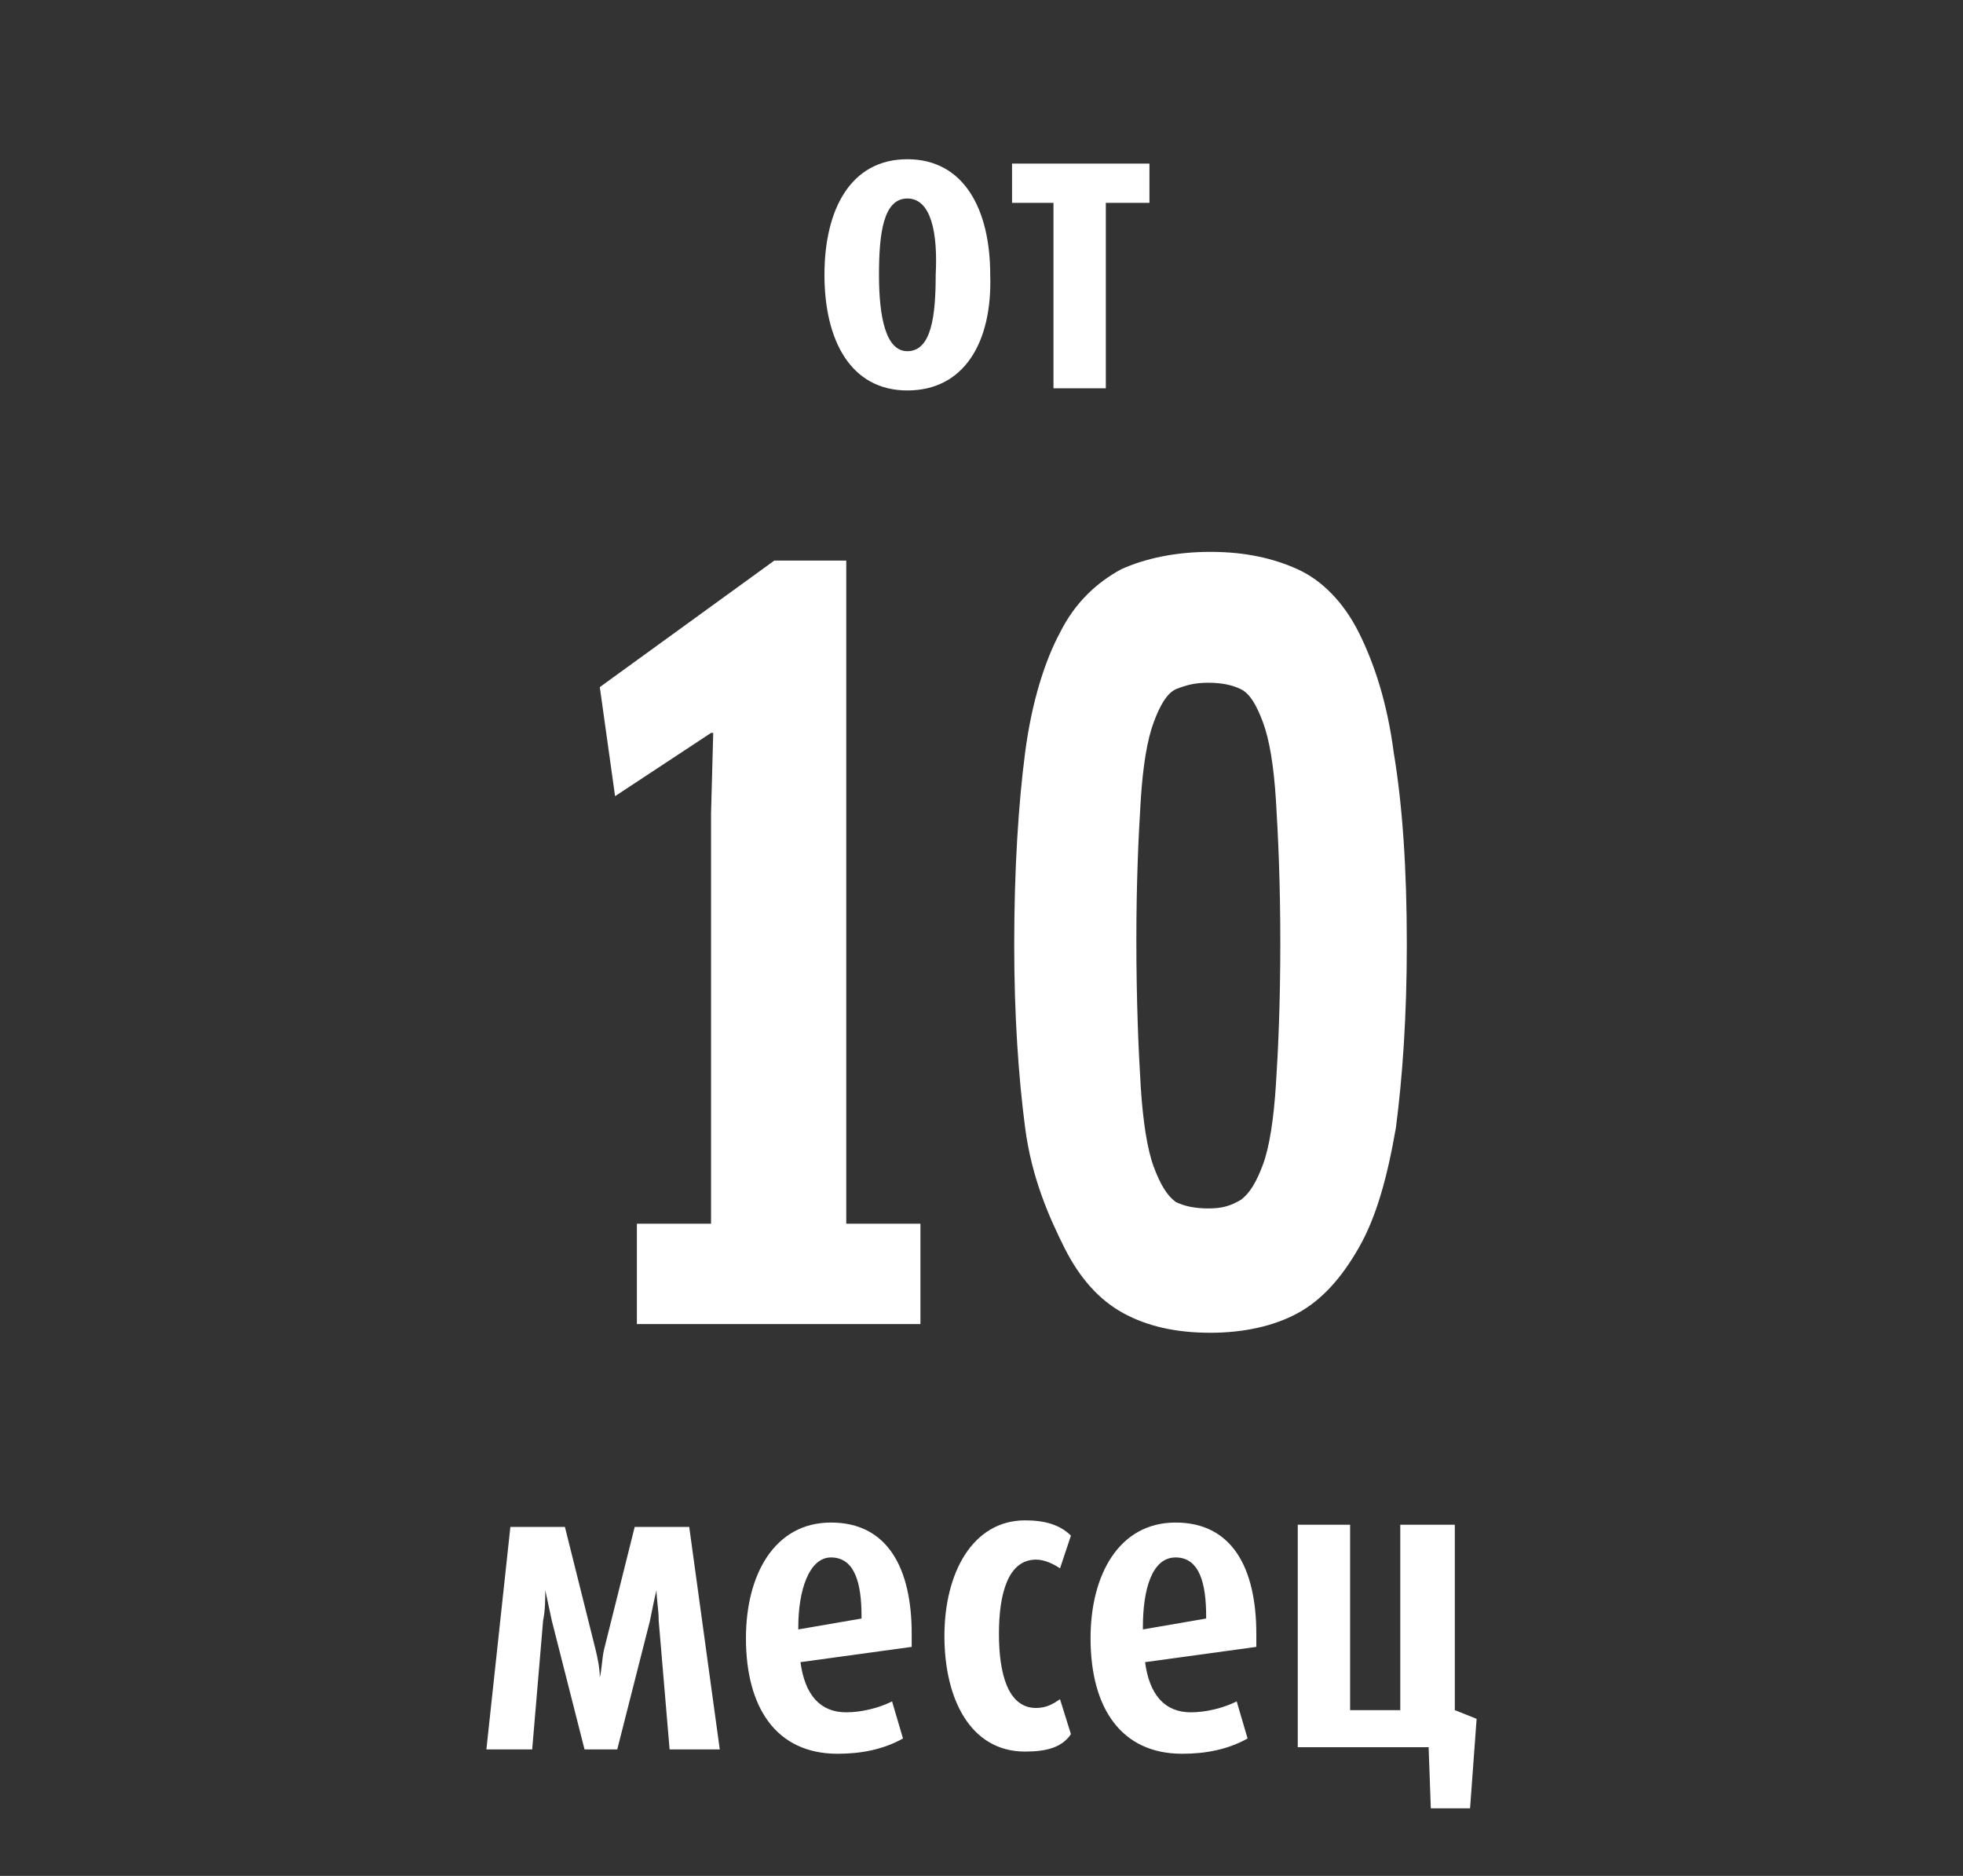
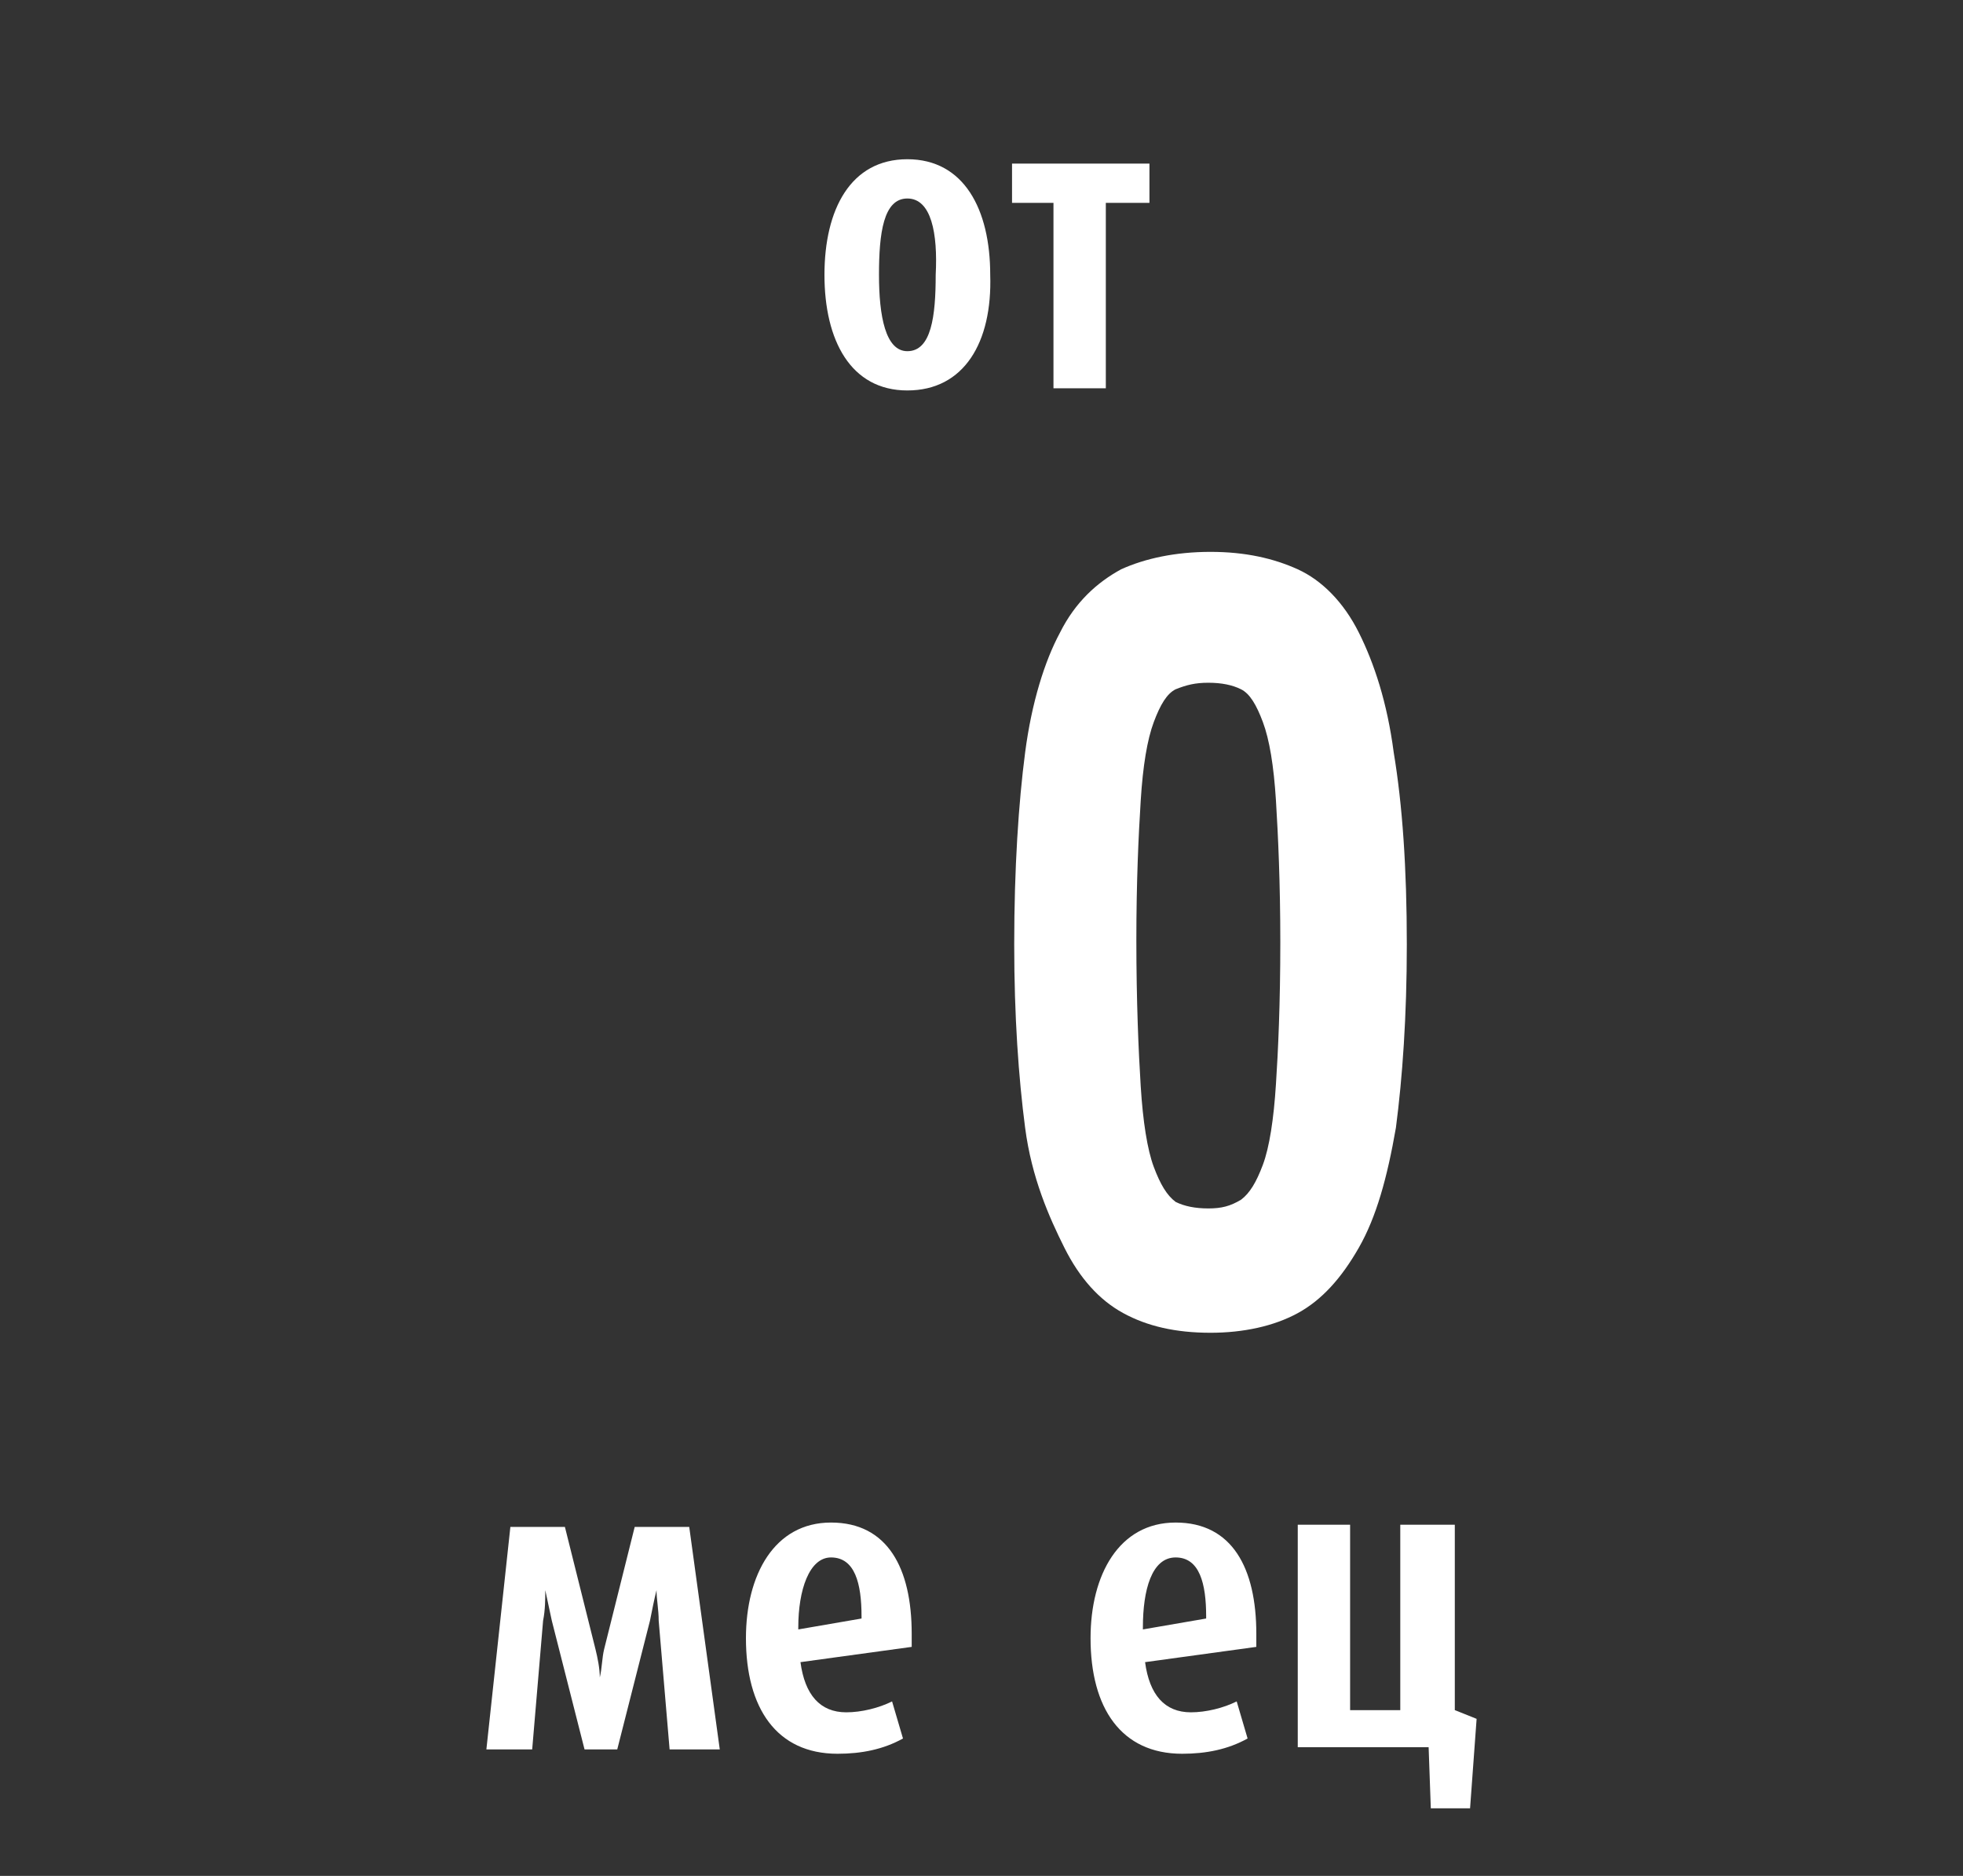
<svg xmlns="http://www.w3.org/2000/svg" version="1.1" id="Ebene_1" x="0px" y="0px" width="90px" height="86px" viewBox="0 0 90 86" style="enable-background:new 0 0 90 86;" xml:space="preserve">
  <rect x="0" y="0" width="90" height="86" fill="#333333" stroke="none" />
  <style type="text/css">
	.st0{fill:#FFFFFF;}
</style>
  <g>
    <path class="st0" d="M41.6,17.9c-2.6,0-3.8-2.3-3.8-5.3c0-3,1.2-5.3,3.8-5.3c2.6,0,3.8,2.3,3.8,5.3C45.5,15.7,44.2,17.9,41.6,17.9z    M41.6,9.1c-1.1,0-1.3,1.6-1.3,3.5c0,1.9,0.3,3.5,1.3,3.5c1.1,0,1.3-1.6,1.3-3.5C43,10.7,42.7,9.1,41.6,9.1z" />
    <path class="st0" d="M50.7,9.3v8.5h-2.4V9.3h-1.9V7.5h6.3v1.8H50.7z" />
  </g>
  <g>
    <path class="st0" d="M30.7,80.2l-0.5-5.9c0-0.5-0.1-1-0.1-1.4h0c-0.1,0.4-0.2,0.9-0.3,1.4l-1.5,5.9h-1.5l-1.5-5.9   c-0.1-0.5-0.2-0.9-0.3-1.4h0c0,0.4,0,0.9-0.1,1.4l-0.5,5.9h-2.1l1.1-10.2h2.5l1.4,5.6c0.1,0.4,0.2,0.9,0.2,1.3h0   c0.1-0.4,0.1-0.9,0.2-1.3l1.4-5.6h2.5L33,80.2H30.7z" />
    <path class="st0" d="M36.7,76.2c0.2,1.5,0.9,2.3,2.1,2.3c0.7,0,1.5-0.2,2.1-0.5l0.5,1.7c-0.9,0.5-1.9,0.7-3,0.7   c-2.8,0-4.2-2.1-4.2-5.3c0-2.9,1.3-5.3,3.9-5.3c2.6,0,3.7,2.1,3.7,5.1c0,0.2,0,0.4,0,0.6L36.7,76.2z M39.5,74.1   c0-1.5-0.3-2.7-1.4-2.7c-1,0-1.5,1.5-1.5,3.2v0.1l2.9-0.5V74.1z" />
-     <path class="st0" d="M47,80.3c-2.5,0-3.7-2.4-3.7-5.3c0-2.9,1.3-5.3,3.7-5.3c0.9,0,1.6,0.2,2.1,0.7l-0.5,1.5   c-0.3-0.2-0.7-0.4-1.1-0.4c-1.3,0-1.7,1.6-1.7,3.4s0.4,3.4,1.7,3.4c0.5,0,0.8-0.2,1.1-0.4l0.5,1.6C48.7,80.1,48,80.3,47,80.3z" />
    <path class="st0" d="M52.5,76.2c0.2,1.5,0.9,2.3,2.1,2.3c0.7,0,1.5-0.2,2.1-0.5l0.5,1.7c-0.9,0.5-1.9,0.7-3,0.7   c-2.8,0-4.2-2.1-4.2-5.3c0-2.9,1.3-5.3,3.9-5.3c2.6,0,3.7,2.1,3.7,5.1c0,0.2,0,0.4,0,0.6L52.5,76.2z M55.3,74.1   c0-1.5-0.3-2.7-1.4-2.7s-1.5,1.5-1.5,3.2v0.1l2.9-0.5V74.1z" />
    <path class="st0" d="M67.4,82.9h-1.8l-0.1-2.8h-6V69.9h2.4v8.5h2.3v-8.5h2.5v8.5l1,0.4L67.4,82.9z" />
  </g>
  <g>
-     <path class="st0" d="M29.2,56.1h3.4V37.3l0.1-3.7l-0.1,0l-4.4,2.9l-0.7-5l8-5.8h3.3v30.4h3.4v4.6H29.2V56.1z" />
    <path class="st0" d="M64.5,43.3c0,3.3-0.2,6.1-0.5,8.4c-0.4,2.3-0.9,4.1-1.7,5.5s-1.7,2.4-2.8,3c-1.1,0.6-2.5,0.9-4,0.9   c-1.6,0-2.9-0.3-4-0.9c-1.1-0.6-2-1.6-2.7-3S47.3,54,47,51.7c-0.3-2.3-0.5-5.1-0.5-8.4c0-3.5,0.2-6.5,0.5-8.8   c0.3-2.3,0.9-4.2,1.6-5.5c0.7-1.4,1.7-2.3,2.8-2.9c1.1-0.5,2.5-0.8,4.1-0.8c1.6,0,2.9,0.3,4,0.8c1.1,0.5,2.1,1.5,2.8,2.9   c0.7,1.4,1.3,3.2,1.6,5.5C64.3,36.9,64.5,39.8,64.5,43.3z M58.7,43.2c0-2.7-0.1-4.9-0.2-6.5c-0.1-1.6-0.3-2.8-0.6-3.6   c-0.3-0.8-0.6-1.3-1-1.5c-0.4-0.2-0.9-0.3-1.5-0.3c-0.6,0-1,0.1-1.5,0.3c-0.4,0.2-0.7,0.7-1,1.5c-0.3,0.8-0.5,2-0.6,3.6   c-0.1,1.6-0.2,3.7-0.2,6.4c0,2.8,0.1,5.1,0.2,6.7c0.1,1.6,0.3,2.9,0.6,3.7c0.3,0.8,0.6,1.3,1,1.6c0.4,0.2,0.9,0.3,1.5,0.3   c0.6,0,1-0.1,1.5-0.4c0.4-0.3,0.7-0.8,1-1.6c0.3-0.8,0.5-2.1,0.6-3.7C58.6,48.2,58.7,46,58.7,43.2z" />
  </g>
</svg>